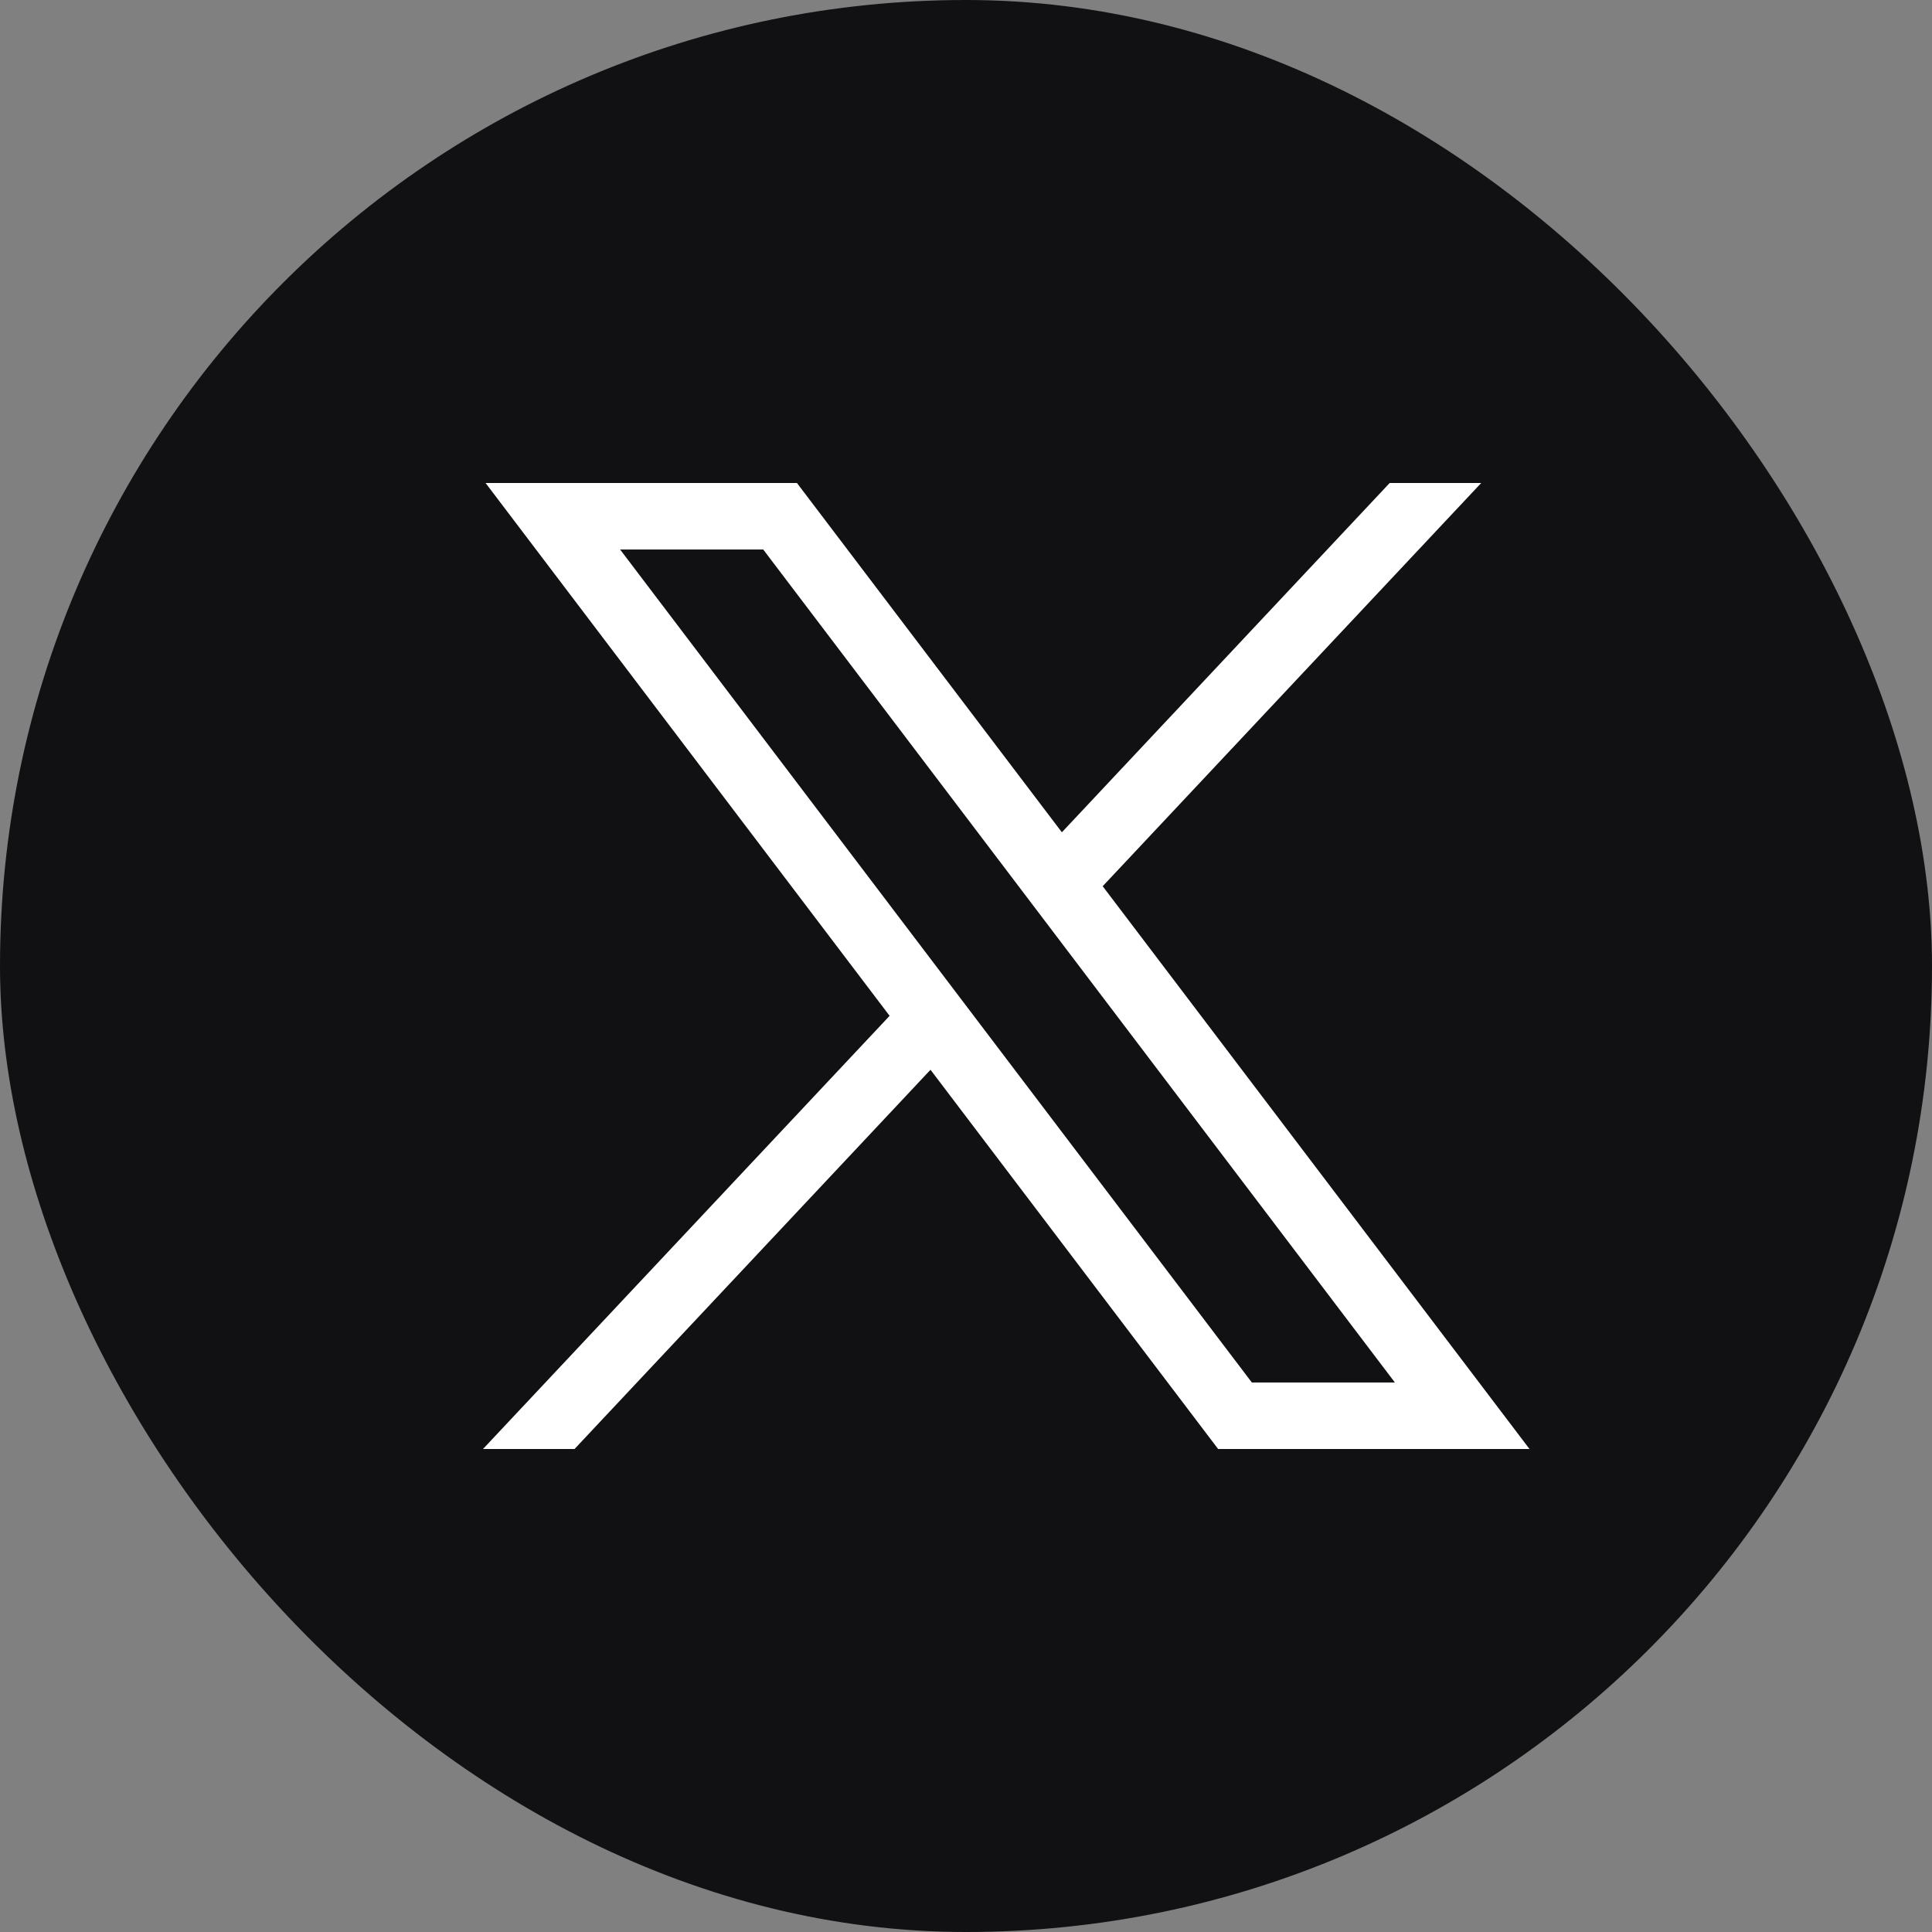
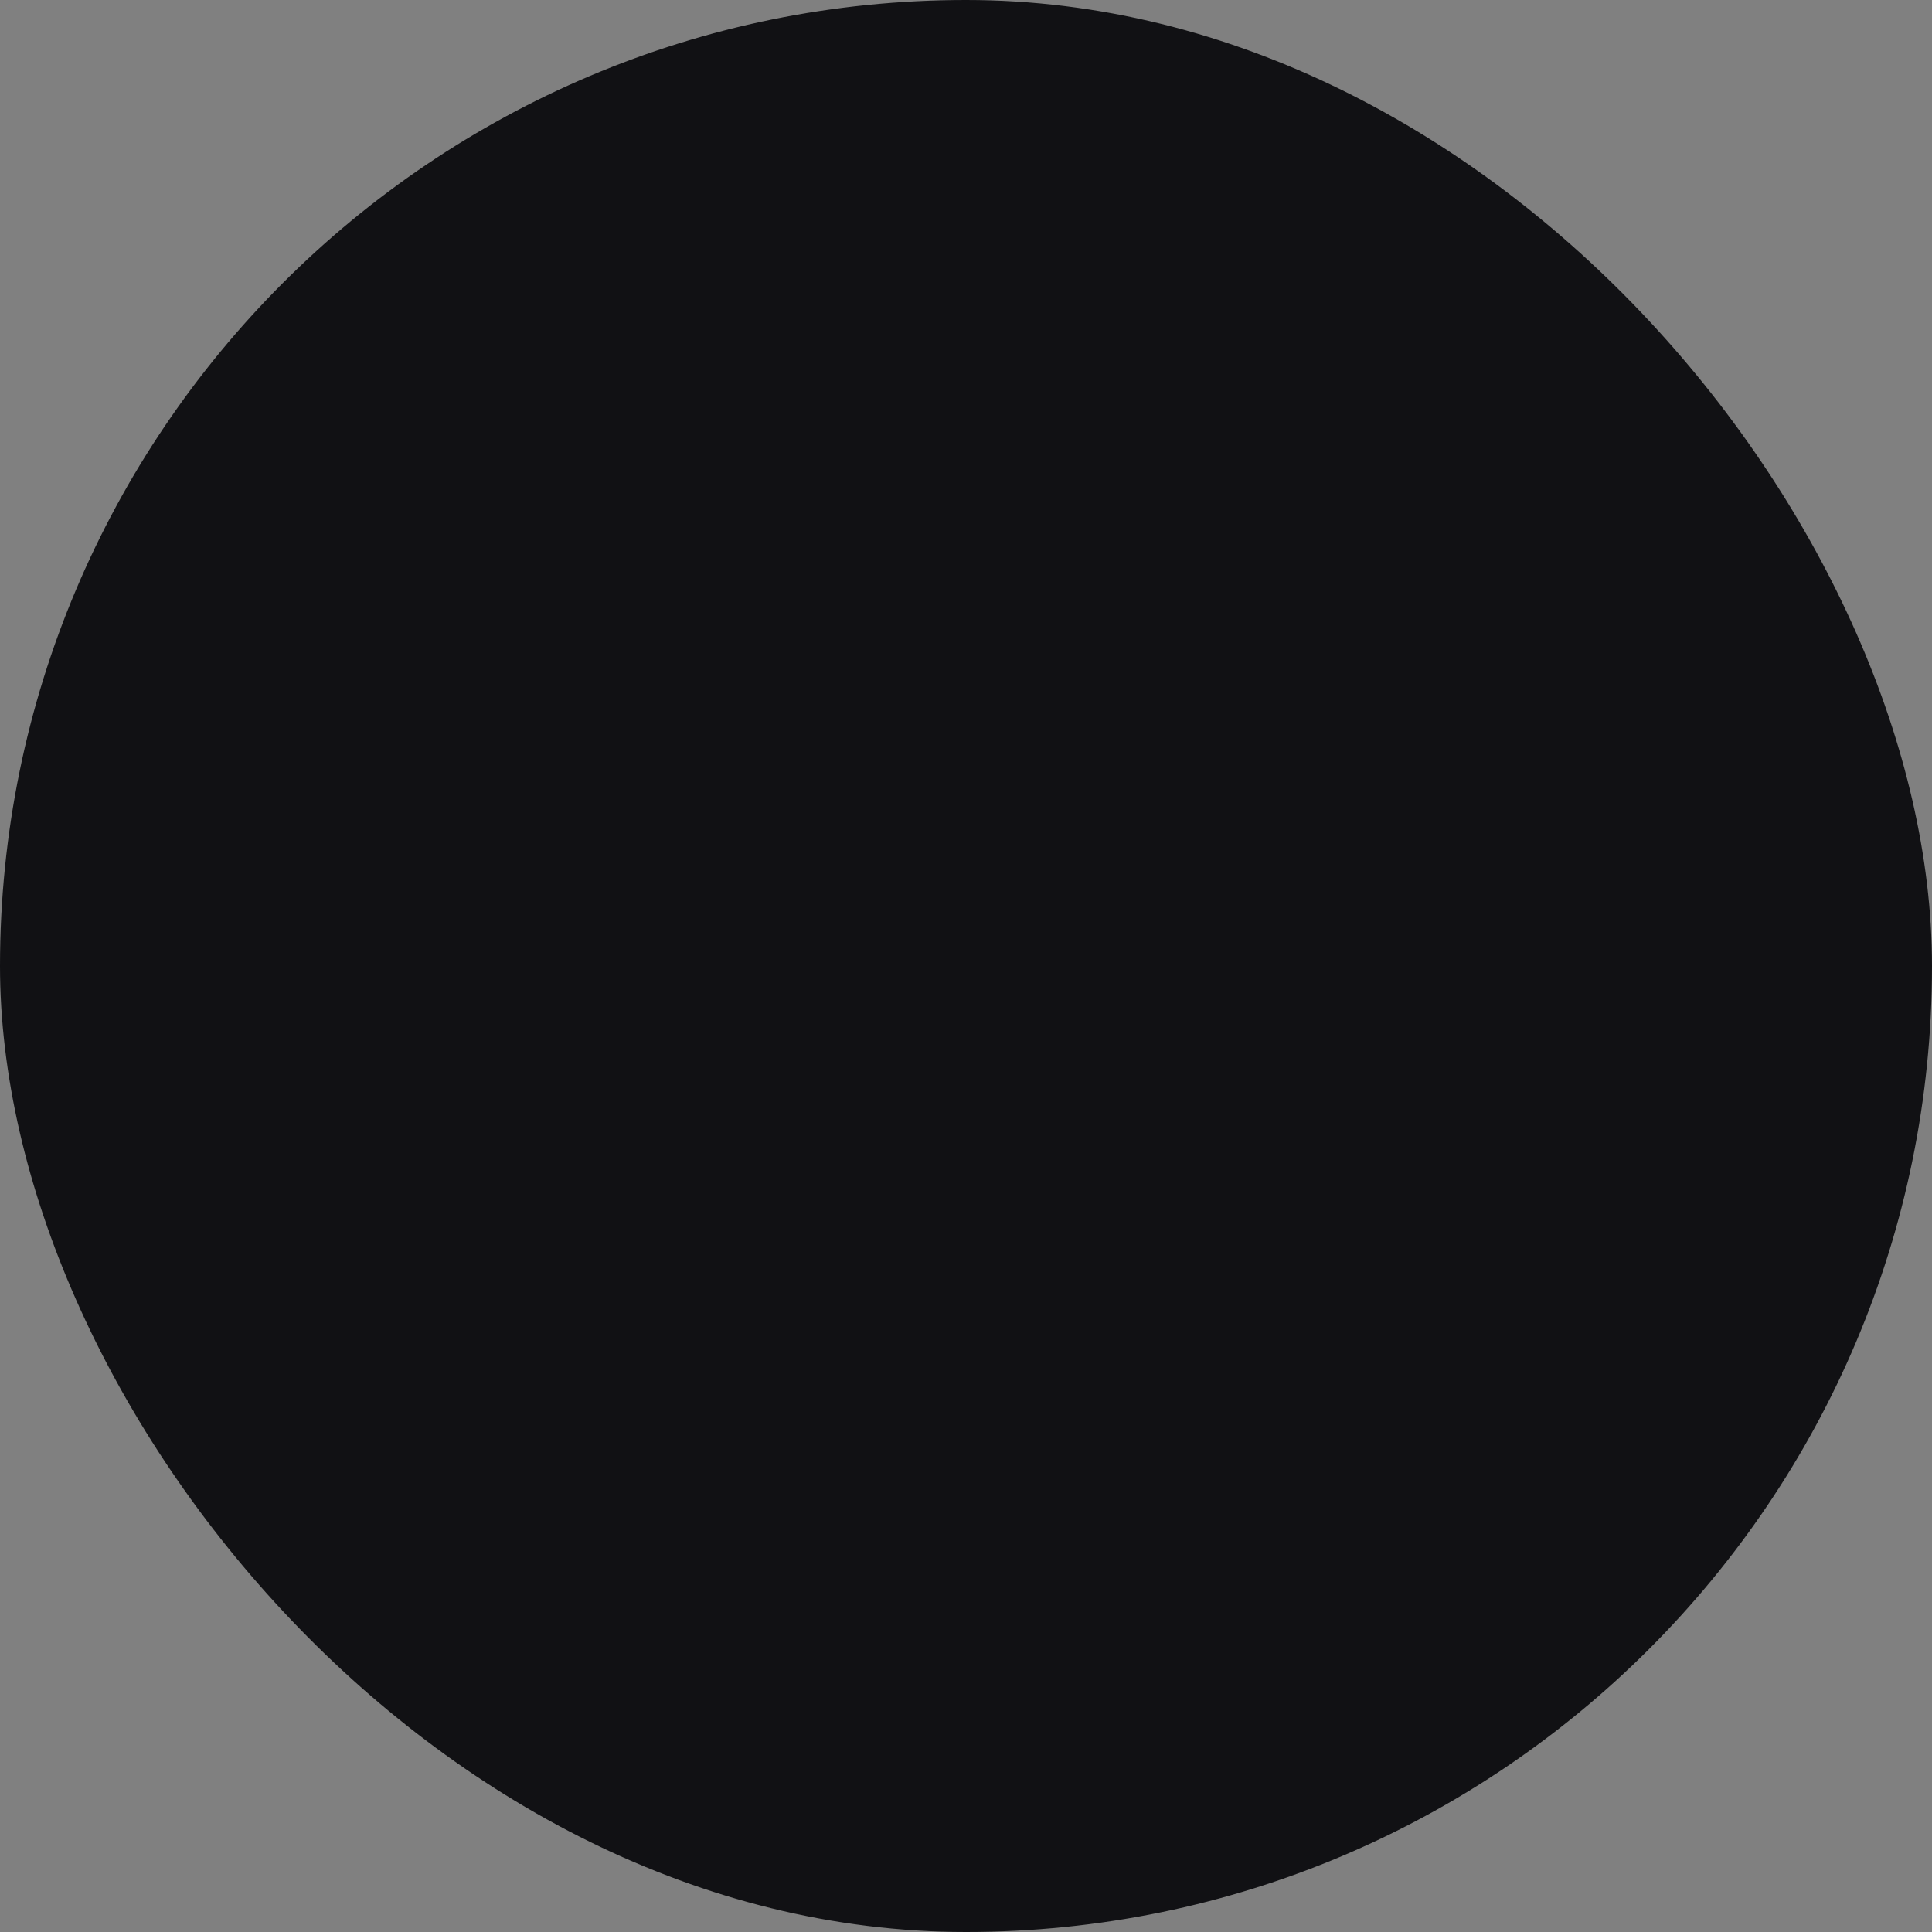
<svg xmlns="http://www.w3.org/2000/svg" width="24" height="24" viewBox="0 0 24 24" fill="none">
  <rect x="0" y="0" width="24" height="24" fill="#808080" stroke="none" />
  <rect width="24" height="24" rx="12" fill="#111114" />
-   <path d="M6.032 6L11.051 12.619L6 18H7.137L11.559 13.289L15.132 18H19L13.698 11.009L18.4 6H17.263L13.191 10.339L9.9 6H6.032ZM7.703 6.826H9.481L17.328 17.174H15.551L7.703 6.826Z" fill="white" />
</svg>